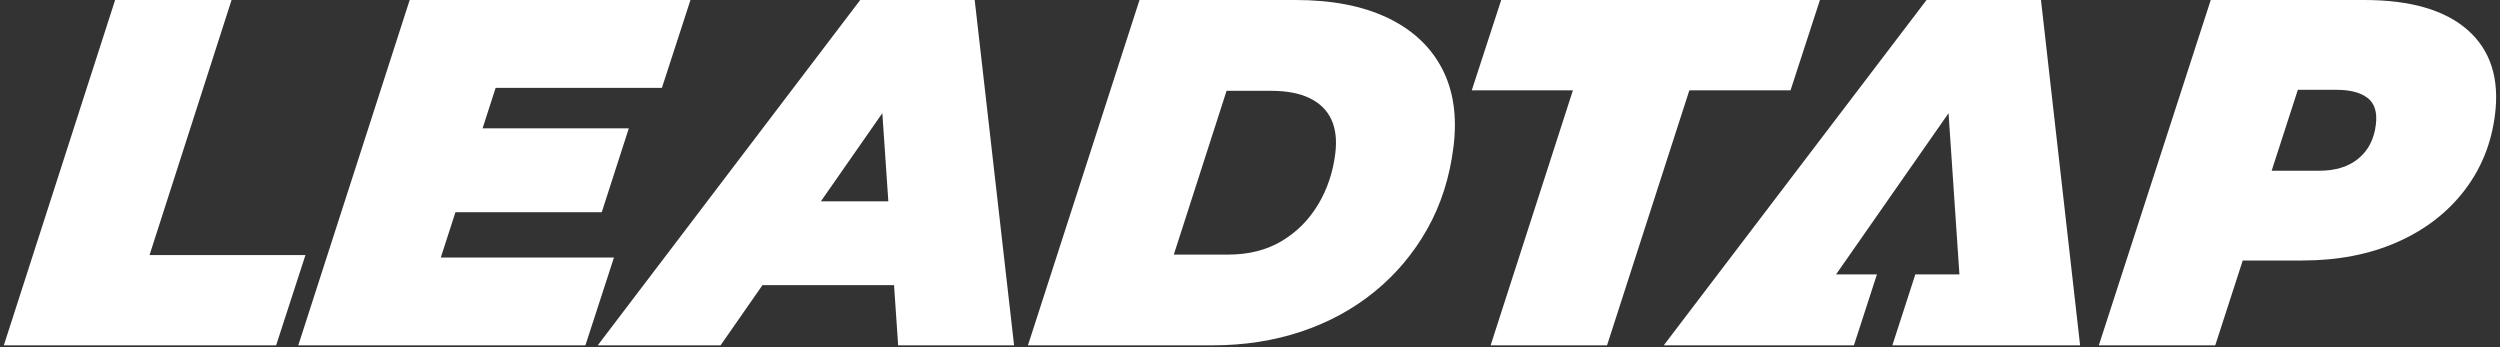
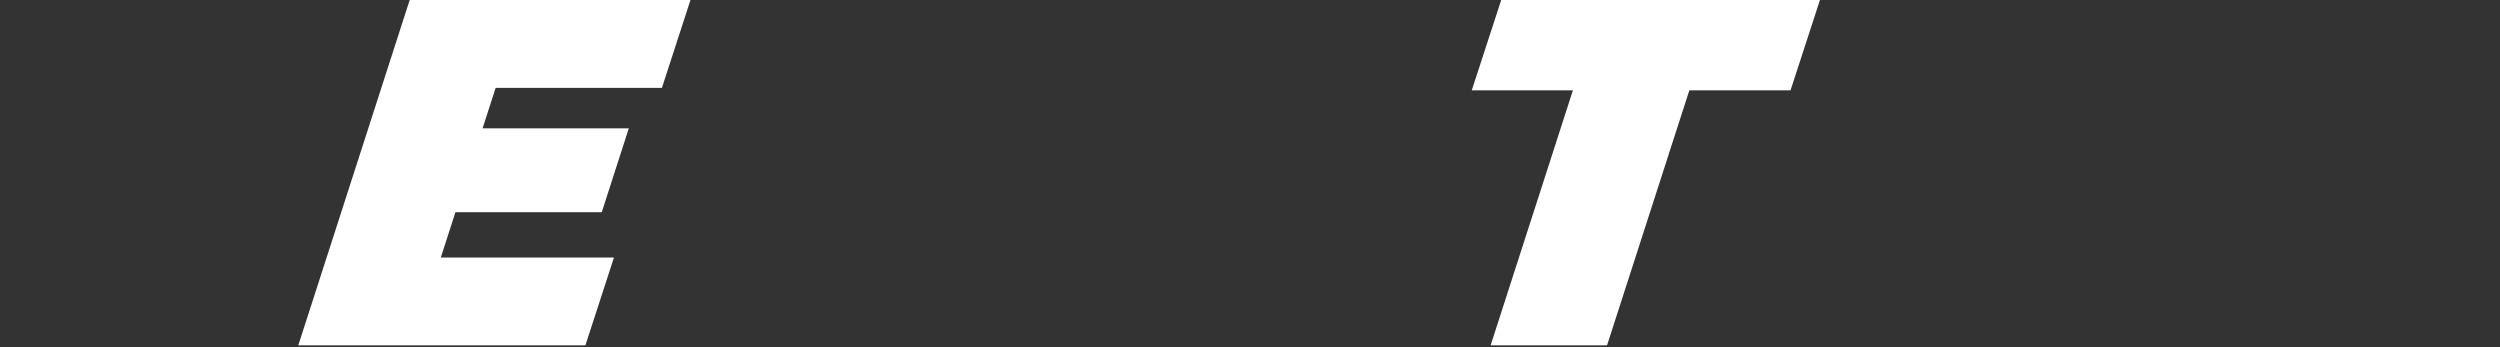
<svg xmlns="http://www.w3.org/2000/svg" width="180" height="25" viewBox="0 0 180 25" fill="none">
  <rect x="0" y="0" width="180" height="25" fill="#333333" stroke="none" />
-   <path d="M16.673 0H8.289L0.276 24.863H19.881L21.992 18.366H10.766L16.673 0Z" fill="white" />
  <path d="M31.738 18.542L32.793 15.277H43.327L45.275 9.238H34.746L35.687 6.326H47.658L49.714 0H29.498L21.477 24.863H42.149L44.205 18.542H31.738Z" fill="white" />
-   <path d="M61.936 0L43.038 24.863H51.881L54.899 20.529H64.371L64.667 24.863H73.014L70.178 0H61.936ZM59.105 14.494L63.528 8.147L63.96 14.494H59.105Z" fill="white" />
-   <path d="M99.9 1.281C98.107 0.427 95.898 0 93.271 0H82.045L74.012 24.863H87.33C89.602 24.863 91.726 24.53 93.703 23.869C95.68 23.207 97.438 22.248 98.977 20.993C100.516 19.739 101.779 18.236 102.767 16.484C103.753 14.731 104.383 12.754 104.654 10.553C104.923 8.376 104.646 6.5 103.821 4.923C102.996 3.35 101.689 2.135 99.902 1.281H99.9ZM94.902 14.726C94.246 15.827 93.374 16.702 92.288 17.353C91.202 18.004 89.913 18.331 88.421 18.331H84.515L88.313 6.539H91.51C92.646 6.539 93.579 6.716 94.304 7.072C95.029 7.427 95.548 7.936 95.856 8.6C96.165 9.264 96.26 10.082 96.141 11.051C95.975 12.401 95.561 13.627 94.905 14.728L94.902 14.726Z" fill="white" />
  <path d="M131.036 0H108.087L105.968 6.502H113.25L107.325 24.863H115.707L121.634 6.502H128.919L131.036 0Z" fill="white" />
-   <path d="M149.767 24.865H136.249L137.904 19.757H141.078L140.295 8.15L132.195 19.757H135.139L133.481 24.865H119.789L138.711 0H146.95L149.767 24.865Z" fill="white" />
-   <path d="M177.681 2.169C176.047 0.725 173.562 0 170.222 0H159.174L151.116 24.863H159.498L161.477 18.756H165.76C168.317 18.756 170.591 18.318 172.584 17.44C174.576 16.565 176.184 15.334 177.412 13.748C178.641 12.161 179.384 10.327 179.642 8.242C179.966 5.638 179.313 3.614 177.679 2.167L177.681 2.169ZM169.801 11.423C169.089 12.003 168.153 12.293 166.994 12.293H163.559L165.444 6.468H168.248C169.218 6.468 169.959 6.663 170.467 7.053C170.976 7.443 171.174 8.089 171.06 8.988C170.931 10.029 170.51 10.841 169.798 11.42L169.801 11.423Z" fill="white" />
</svg>